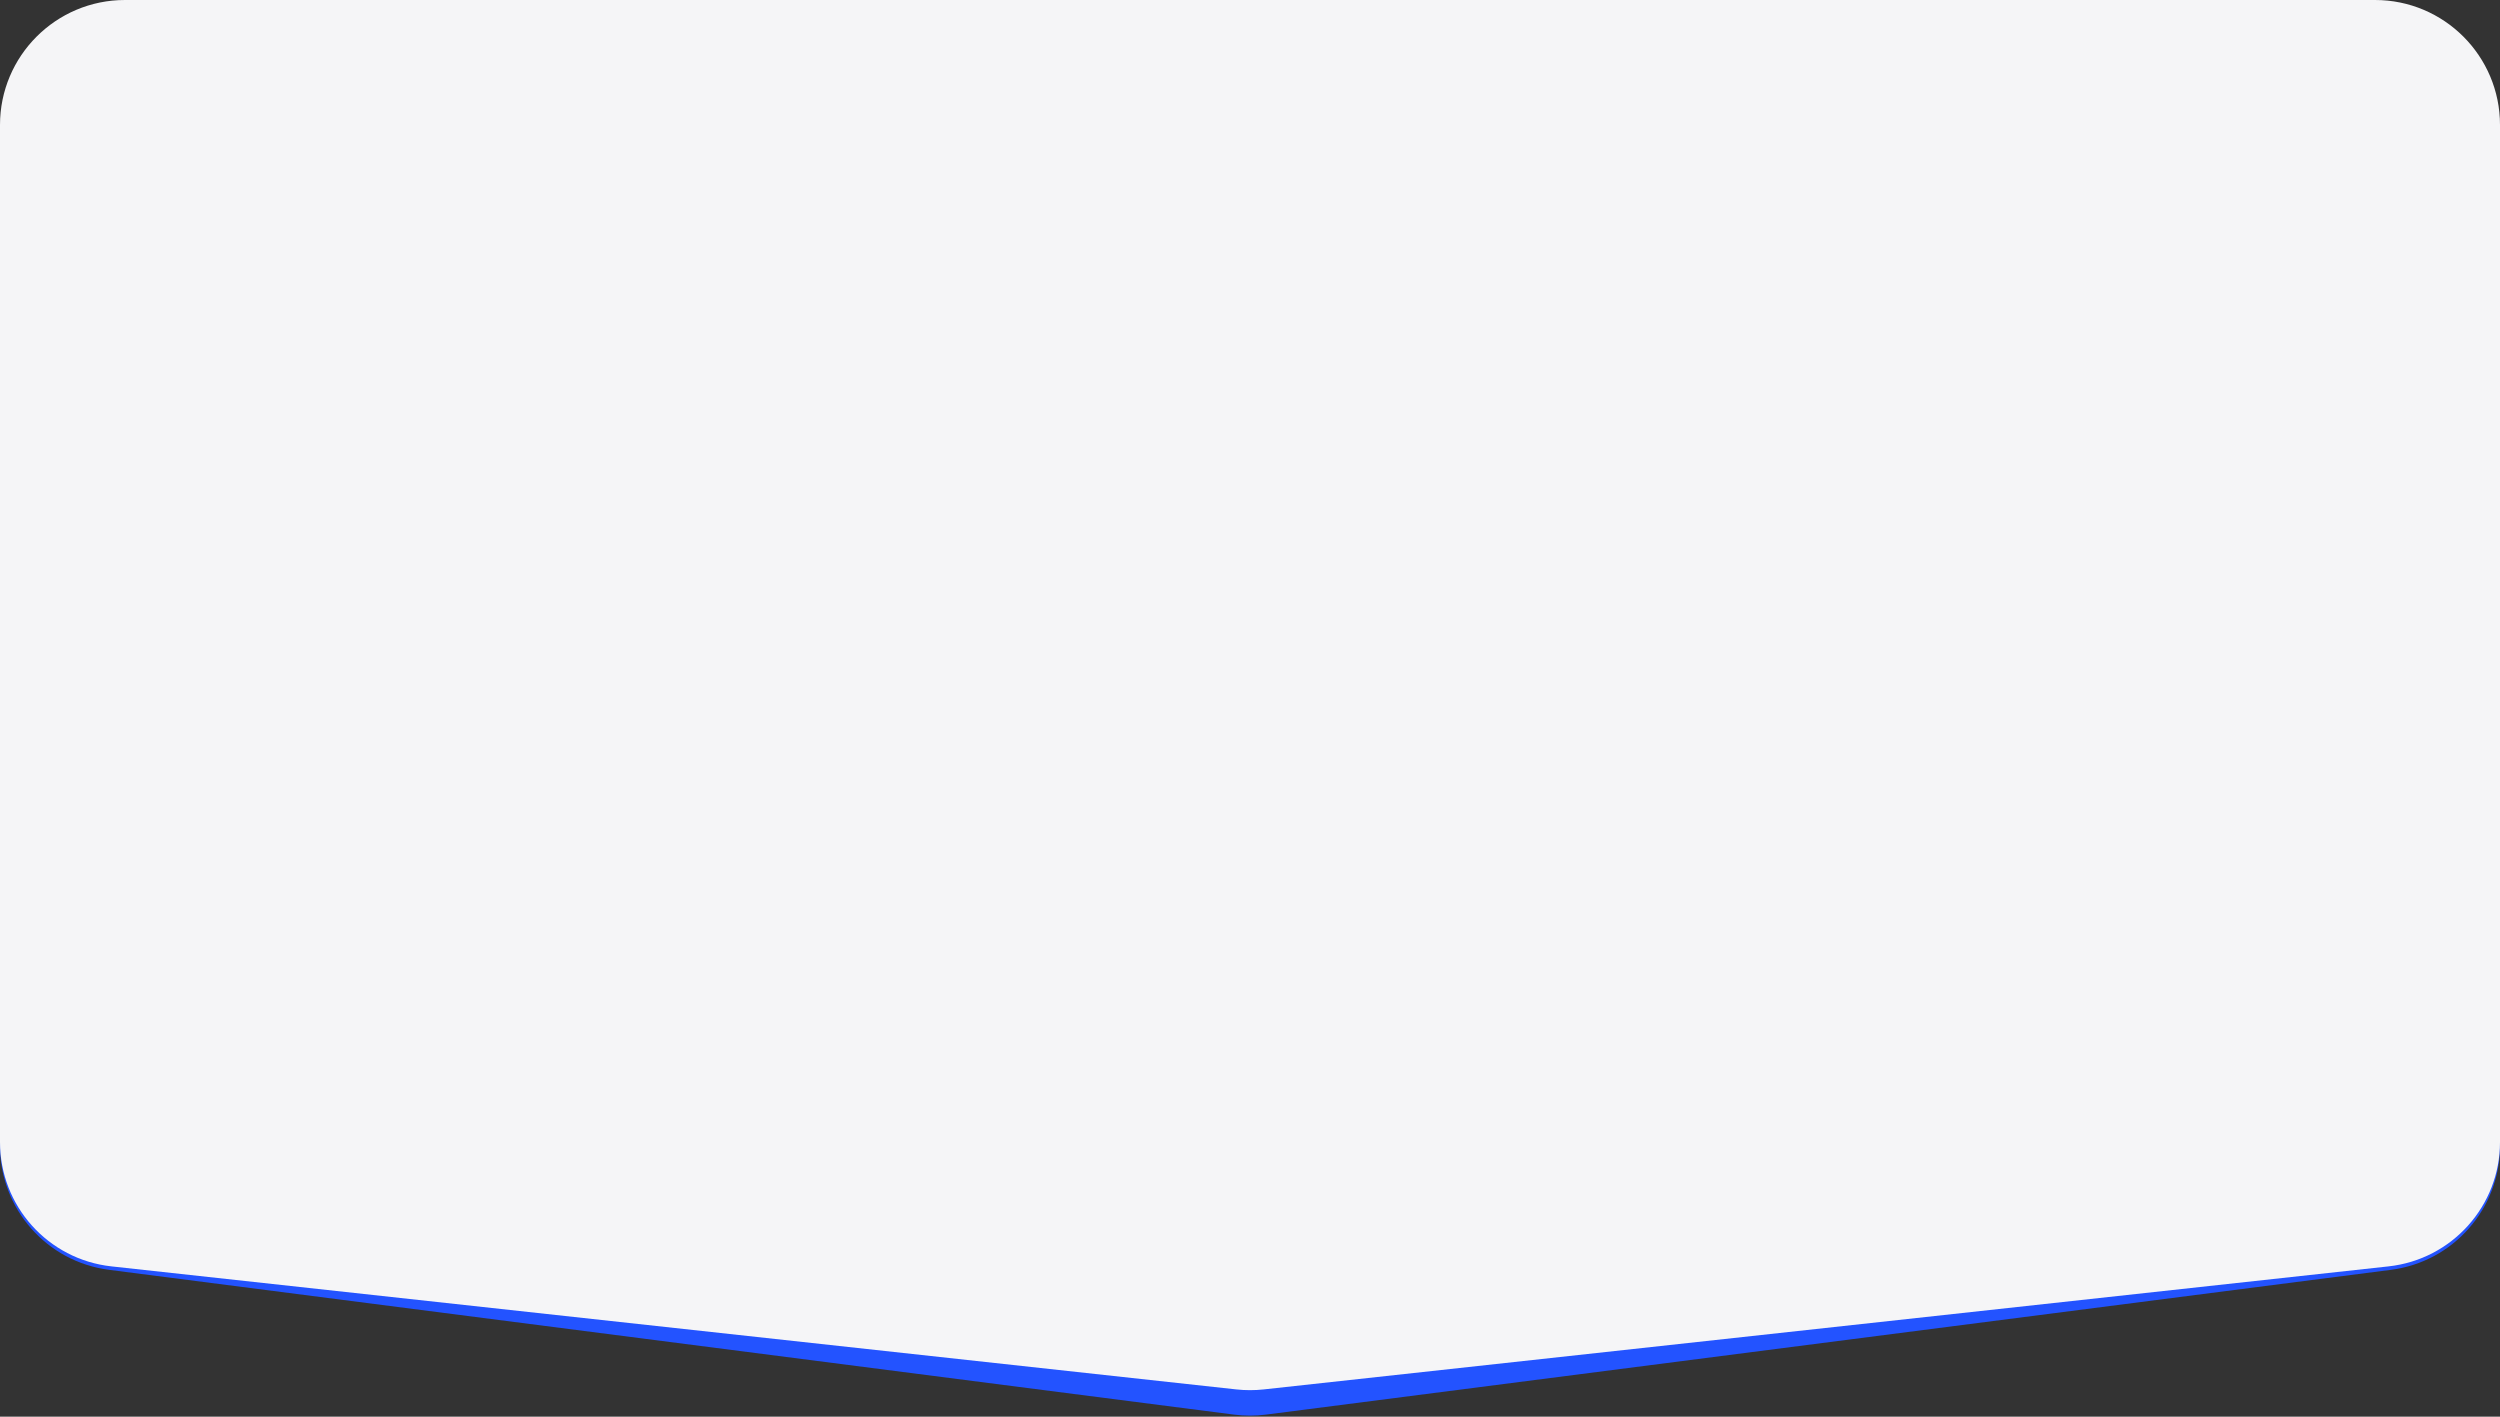
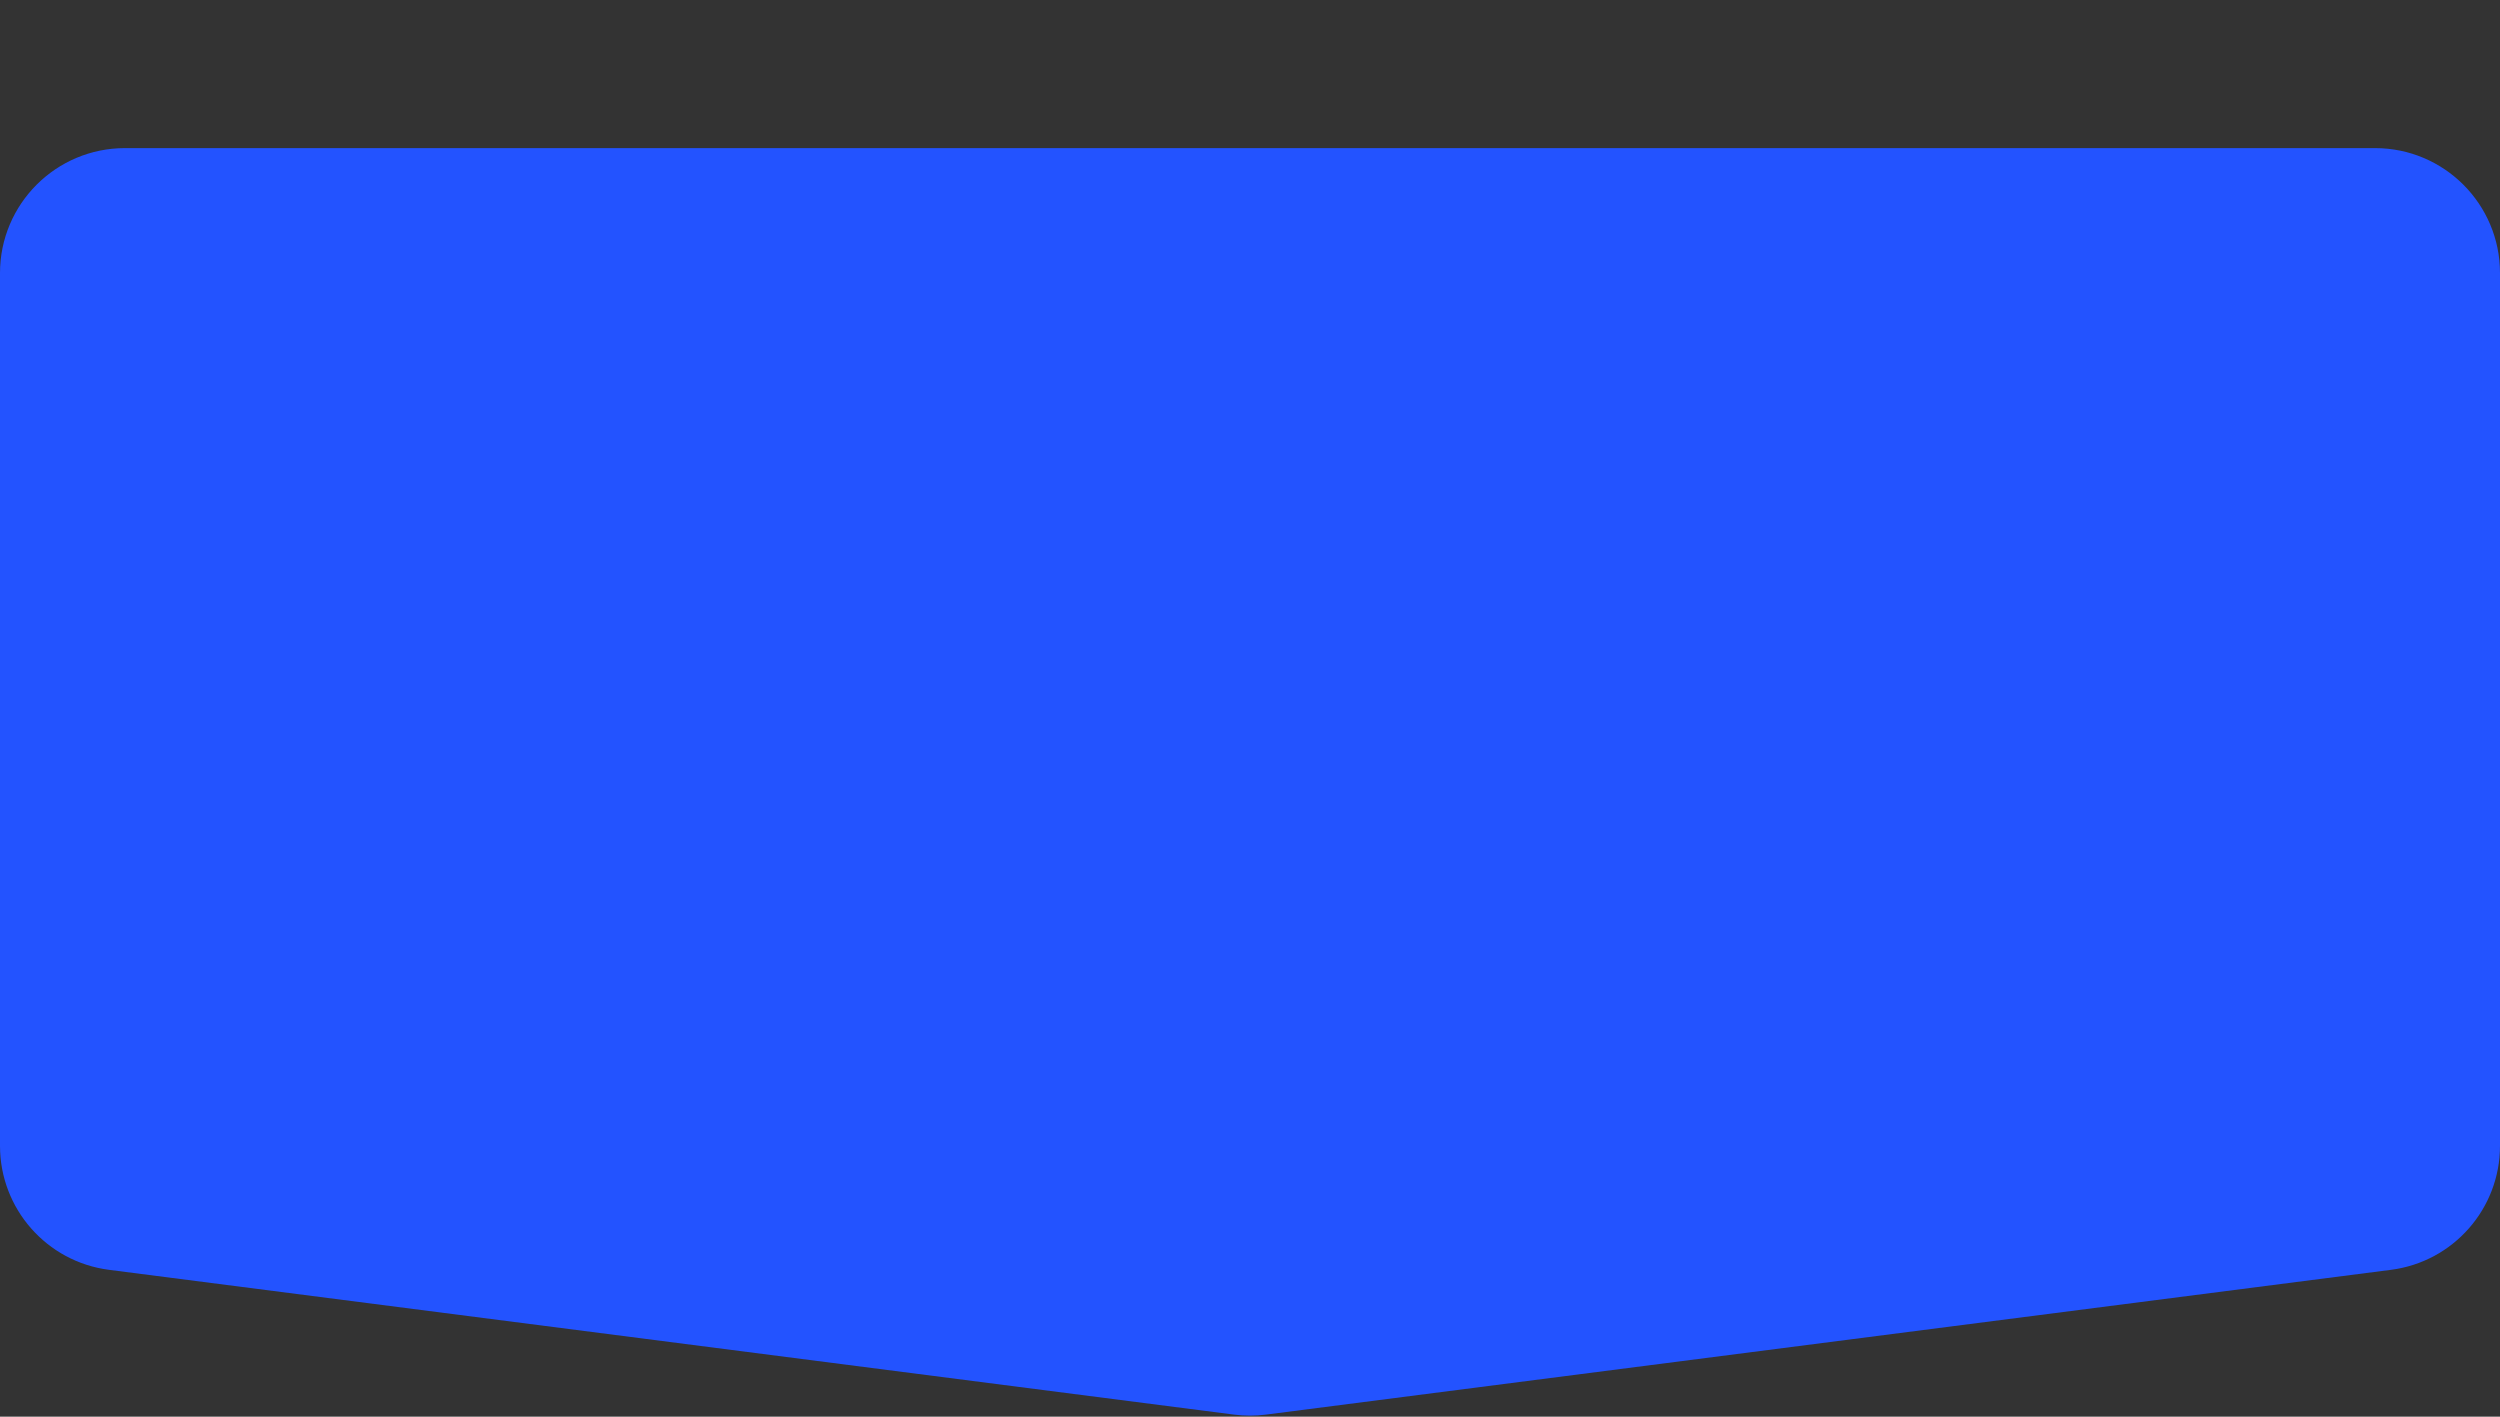
<svg xmlns="http://www.w3.org/2000/svg" width="300" height="170" viewBox="0 0 300 170" fill="none">
  <rect x="0" y="0" width="300" height="170" fill="#333333" stroke="none" />
  <path d="M285 17.773C293.284 17.773 300 24.488 300 32.773L300 137.503C300 145.047 294.397 151.417 286.915 152.38L151.915 169.753C150.643 169.917 149.357 169.917 148.085 169.753L13.085 152.38C5.603 151.417 2.24532e-05 145.047 2.47401e-05 137.503L5.64881e-05 32.773C5.89994e-05 24.488 6.716 17.773 15 17.773L285 17.773Z" fill="#2353FF" />
-   <path d="M285 -5.11423e-07C293.284 -2.28972e-07 300 6.716 300 15L300 137.054C300 144.707 294.239 151.132 286.631 151.965L151.631 166.731C150.547 166.849 149.453 166.849 148.369 166.731L13.369 151.965C5.761 151.132 2.24082e-05 144.707 2.28371e-05 137.053L2.9677e-05 15C3.01412e-05 6.716 6.716 -9.99949e-06 15 -9.71704e-06L285 -5.11423e-07Z" fill="#F5F5F7" />
</svg>